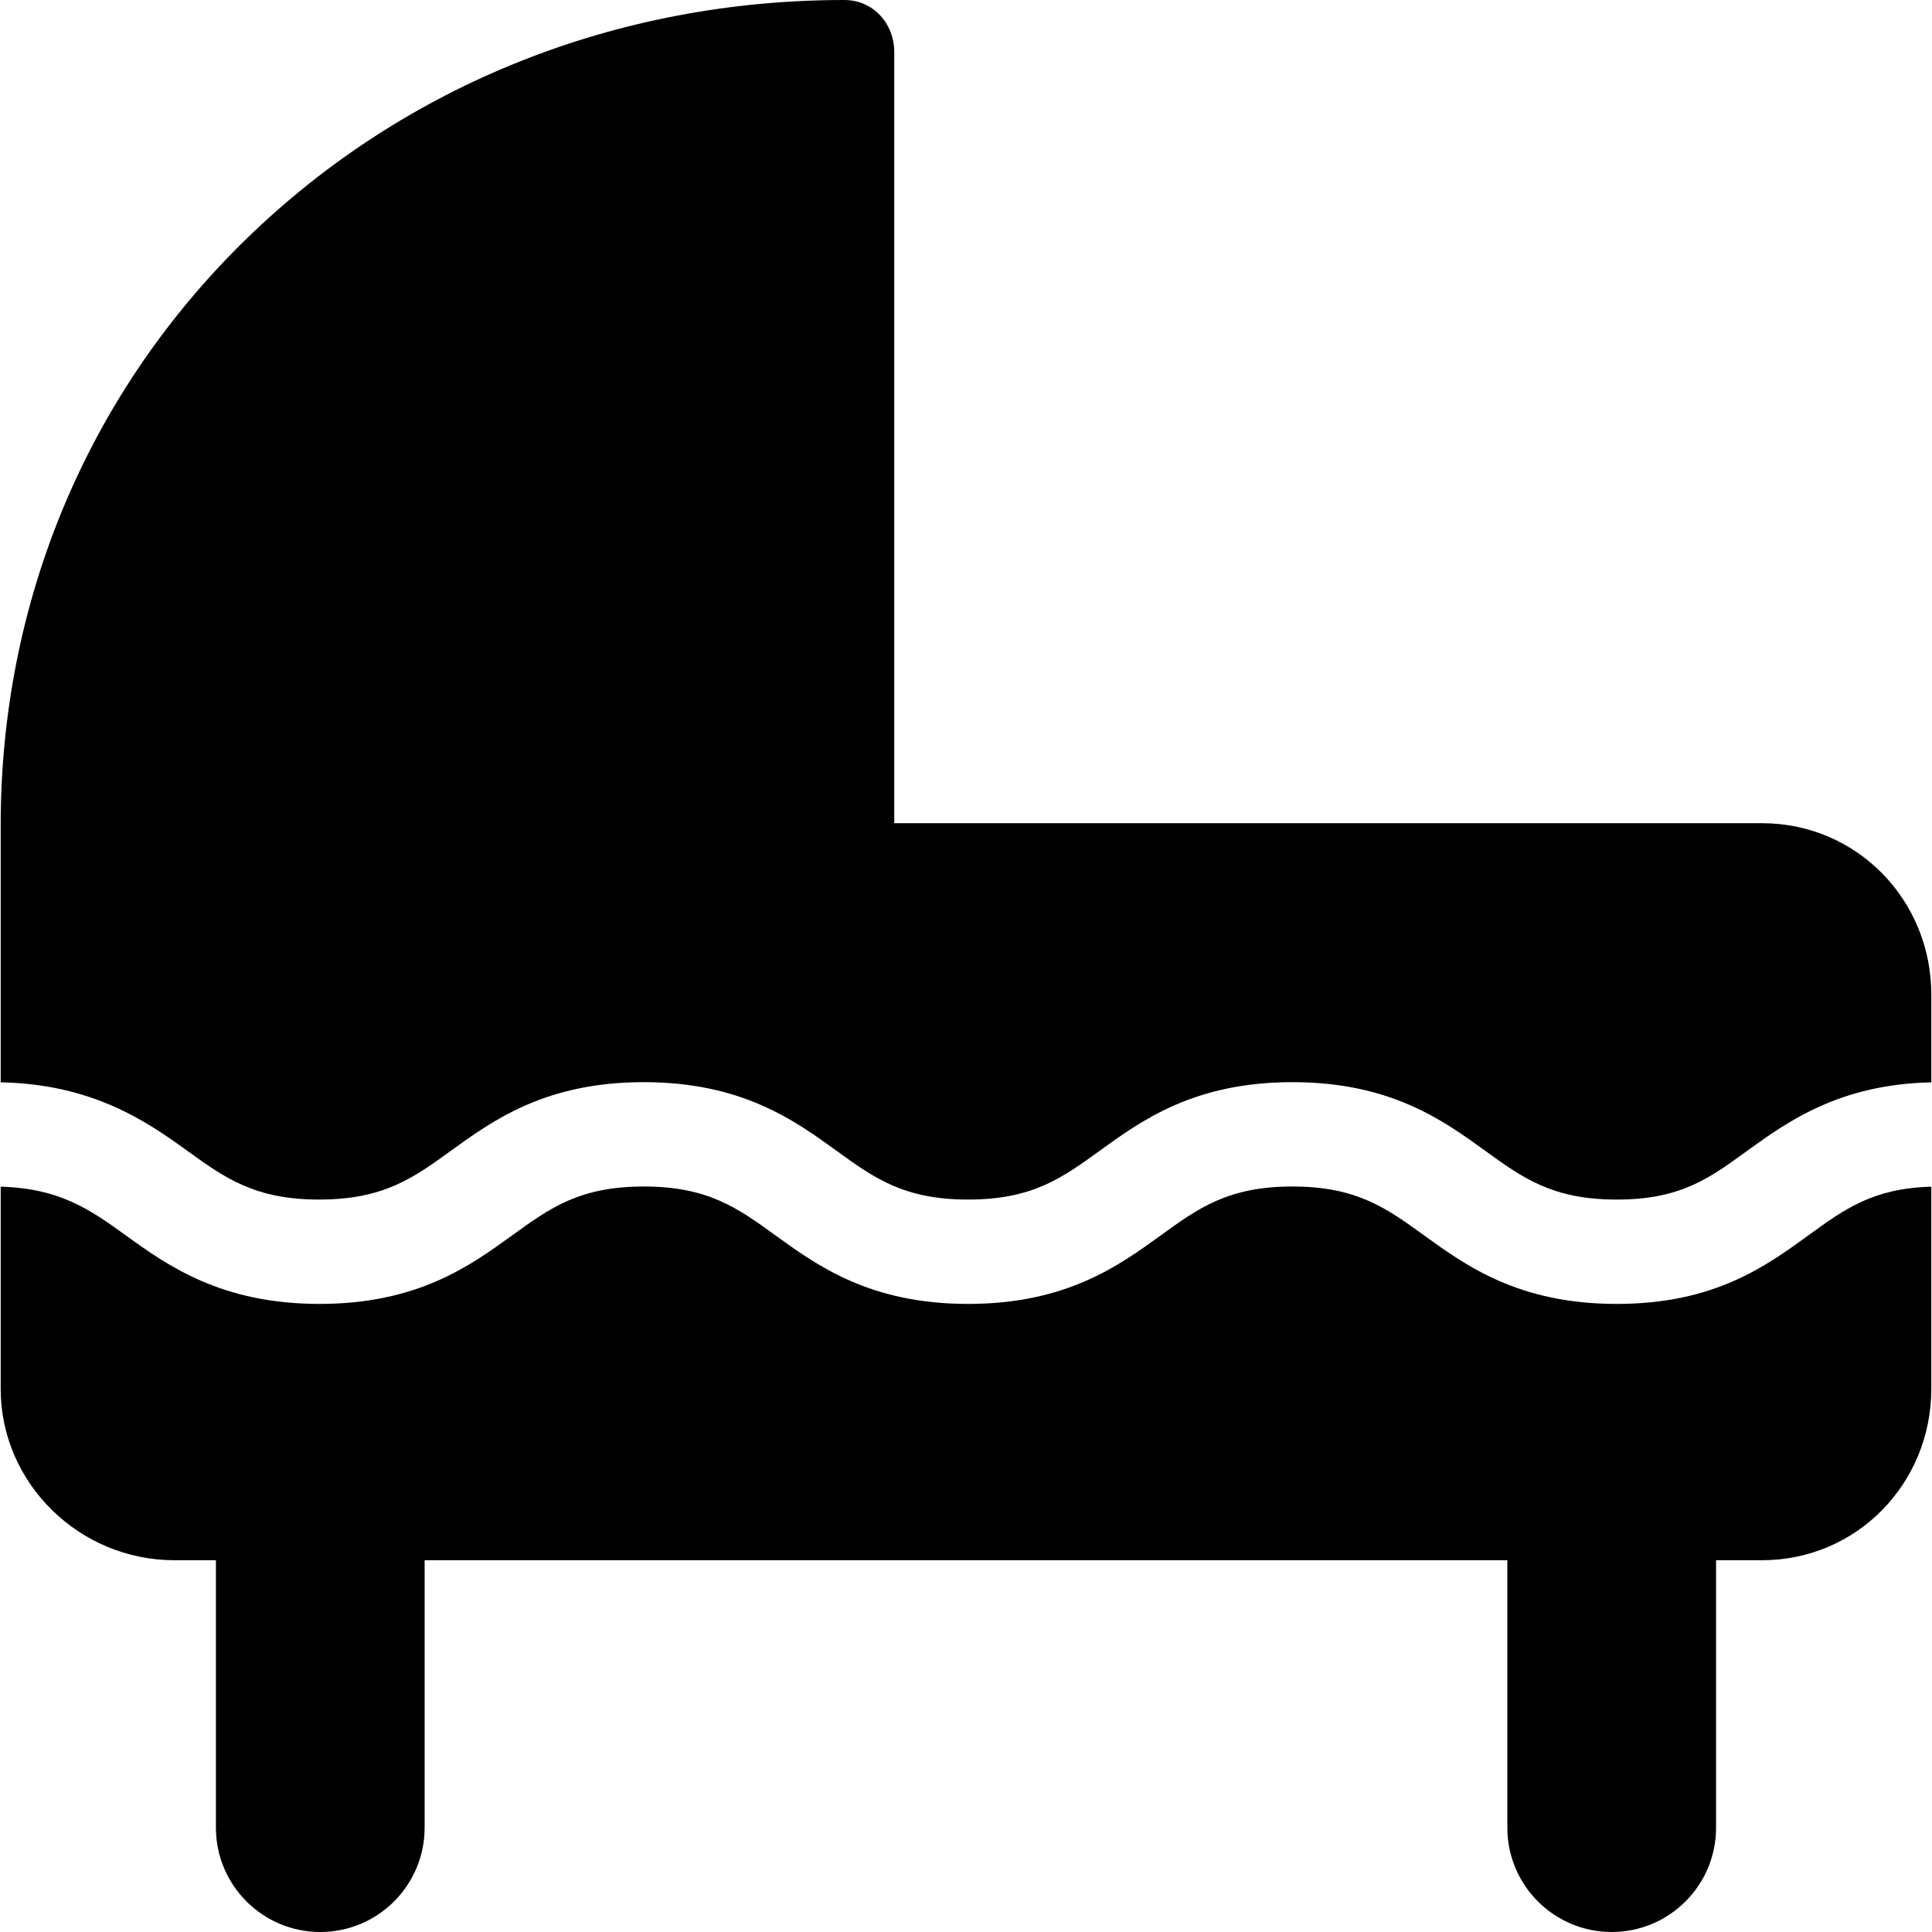
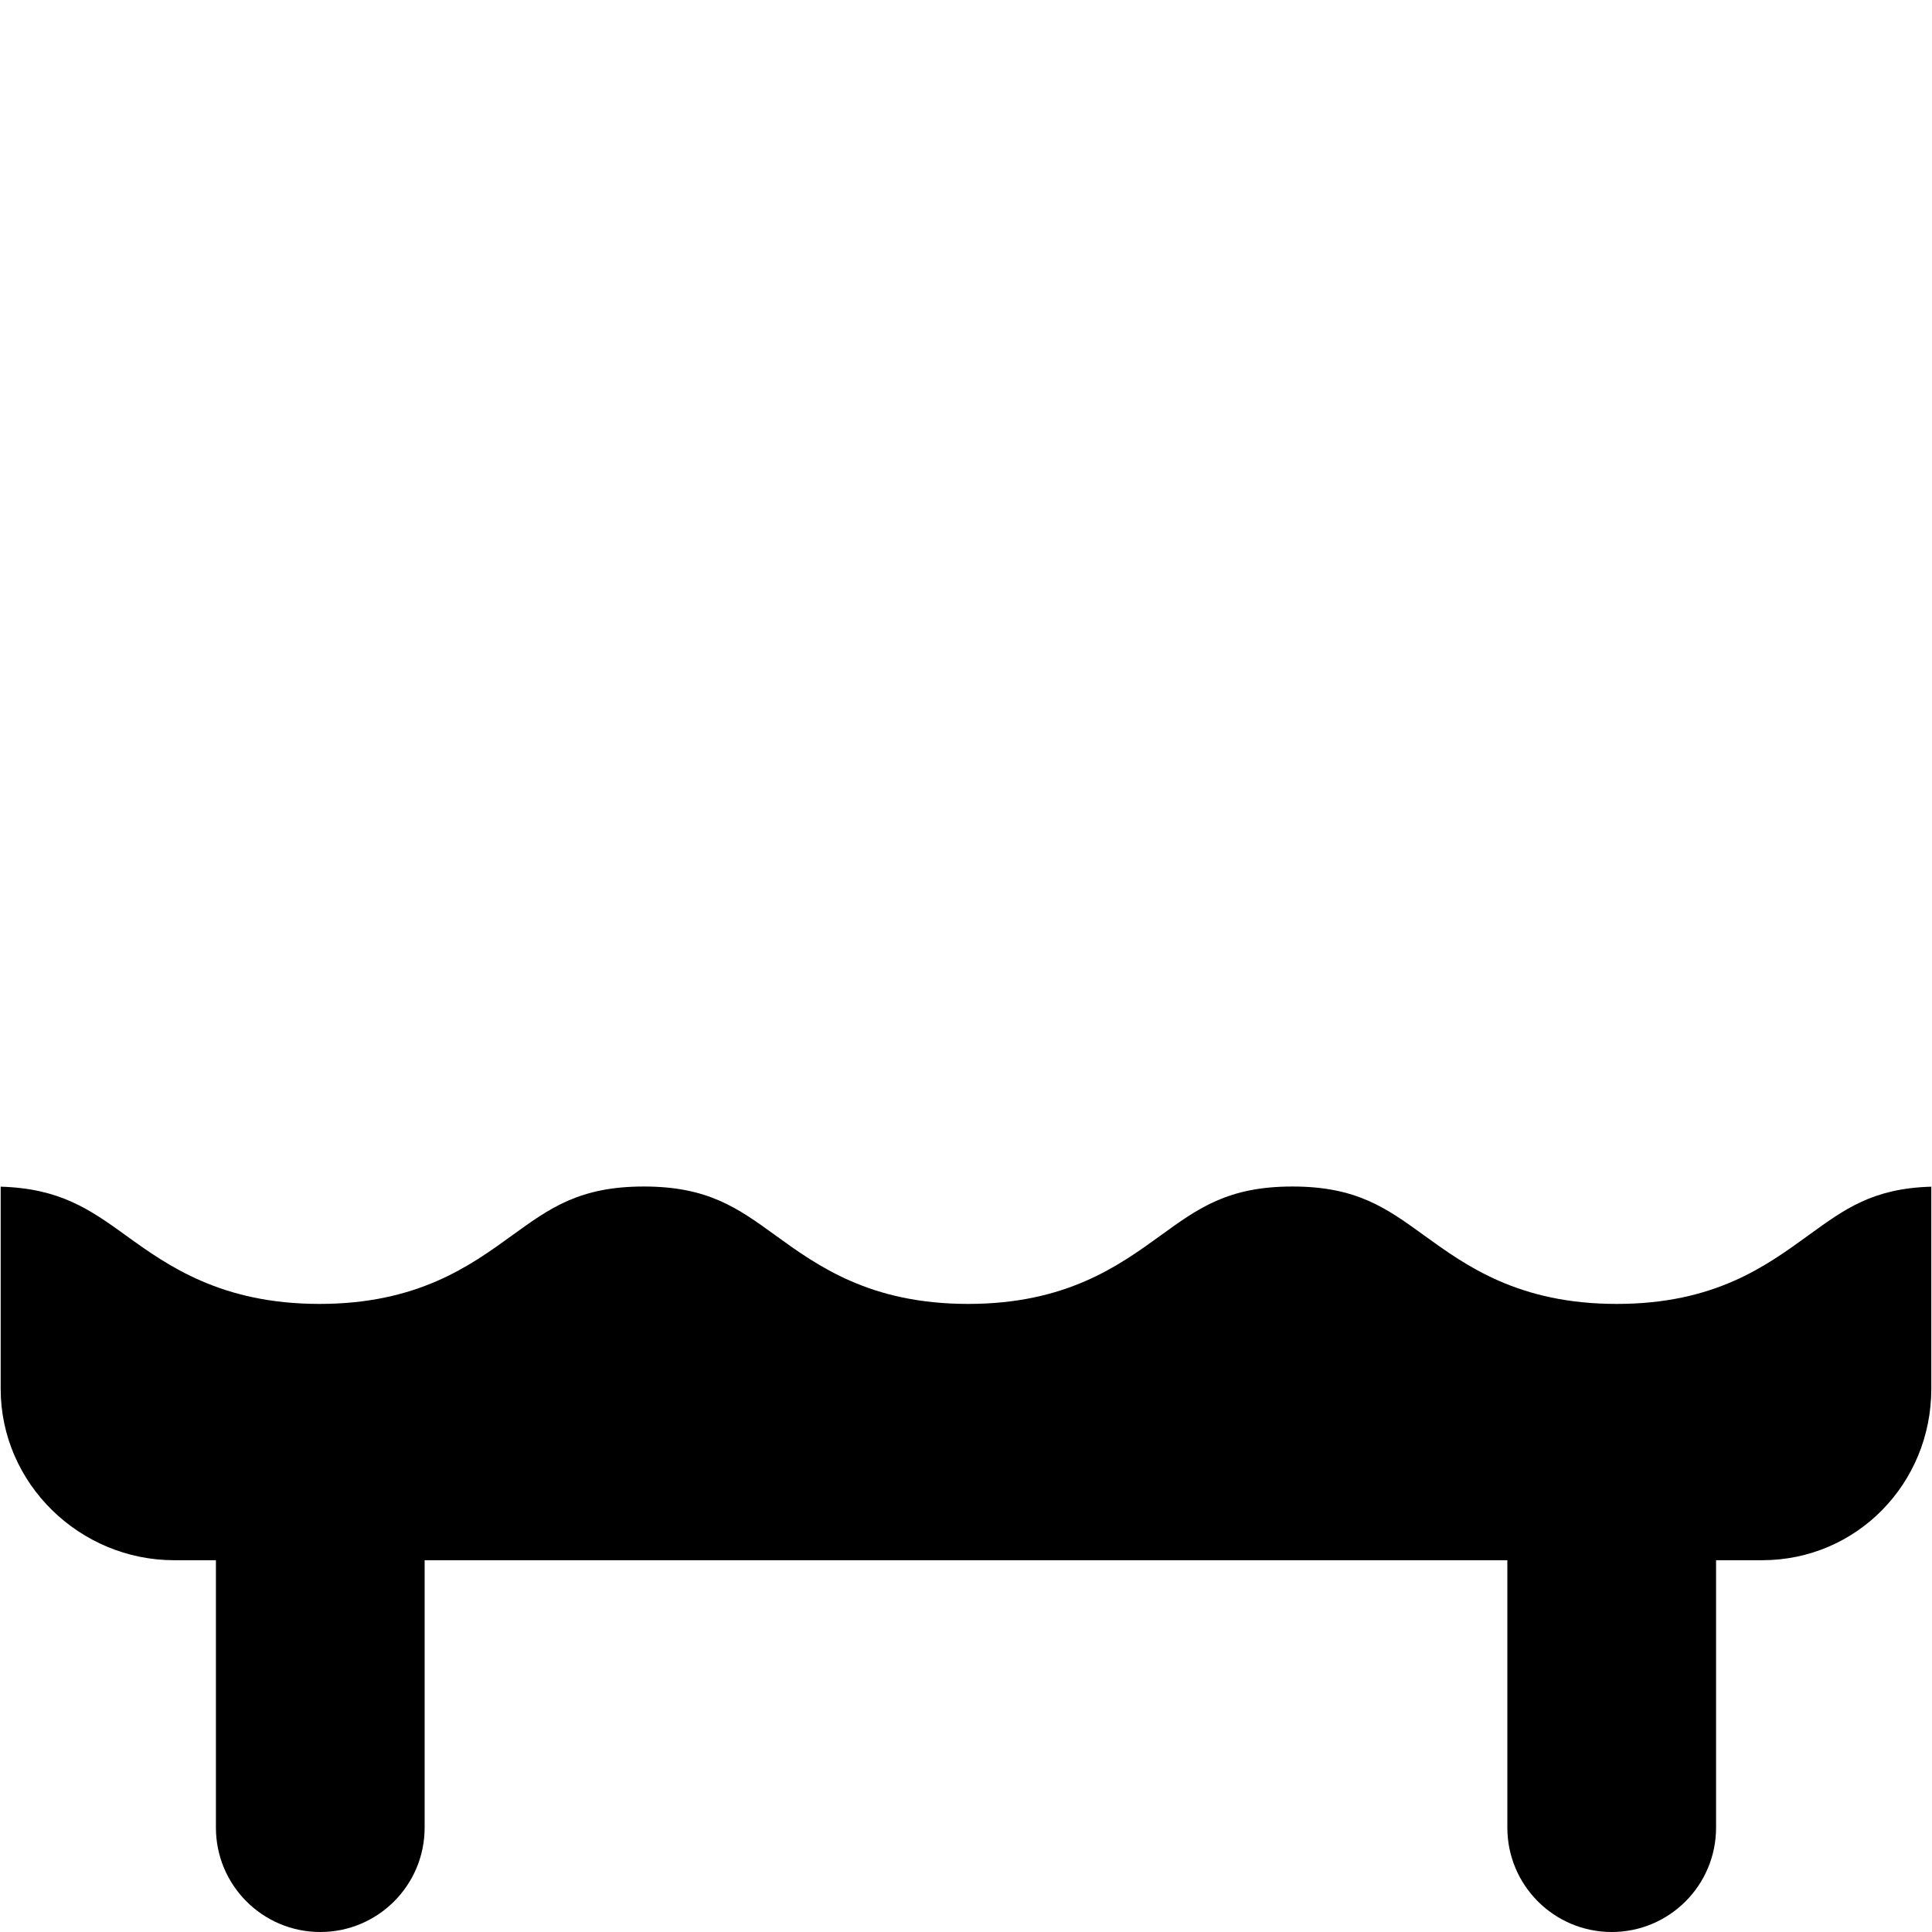
<svg xmlns="http://www.w3.org/2000/svg" fill="#000000" height="800px" width="800px" version="1.1" id="Capa_1" viewBox="0 0 296.21 296.21" xml:space="preserve">
  <g>
    <path d="M247.878,199.914c-15.023,0-23.08-5.833-29.555-10.519c-5.772-4.18-10.332-7.481-20.173-7.481   c-9.838,0-14.398,3.301-20.169,7.48c-6.473,4.688-14.529,10.52-29.551,10.52c-15.023,0-23.079-5.833-29.553-10.52   c-5.772-4.179-10.331-7.48-20.169-7.48s-14.397,3.301-20.169,7.48c-6.473,4.688-14.529,10.52-29.551,10.52   c-15.021,0-23.245-5.833-29.717-10.52c-5.535-4.008-10.167-7.199-19.167-7.455v30.992c0,14.514,12.099,26.279,26.612,26.279h6.388   v41c0,8.837,7.163,16,16,16s16-7.163,16-16v-41h166v41c0,8.837,7.163,16,16,16s16-7.163,16-16v-41h7.054   c14.514,0,25.946-11.766,25.946-26.279v-30.992c-9,0.256-13.302,3.447-18.838,7.456   C270.793,194.081,262.902,199.914,247.878,199.914z" />
-     <path d="M28.714,176.435c5.772,4.179,10.384,7.479,20.222,7.479c9.838,0,14.423-3.301,20.195-7.479   c6.473-4.688,14.542-10.521,29.565-10.521c15.022,0,23.086,5.833,29.559,10.52c5.773,4.18,10.334,7.48,20.173,7.48   c9.837,0,14.398-3.301,20.17-7.479c6.473-4.688,14.53-10.521,29.552-10.521c15.024,0,23.082,5.833,29.556,10.52   c5.772,4.18,10.332,7.48,20.172,7.48c9.84,0,14.233-3.301,20.006-7.48c6.301-4.561,14.221-10.193,28.221-10.491v-13.453   c0-14.514-11.433-26.279-25.946-26.279H137.105V8c0-4.418-3.242-8-7.66-8C94.589,0,62.099,12.979,37.851,36.547   C13.47,60.242,0.105,92.176,0.105,126.467v39.473C14.105,166.209,22.396,171.859,28.714,176.435z" />
  </g>
</svg>